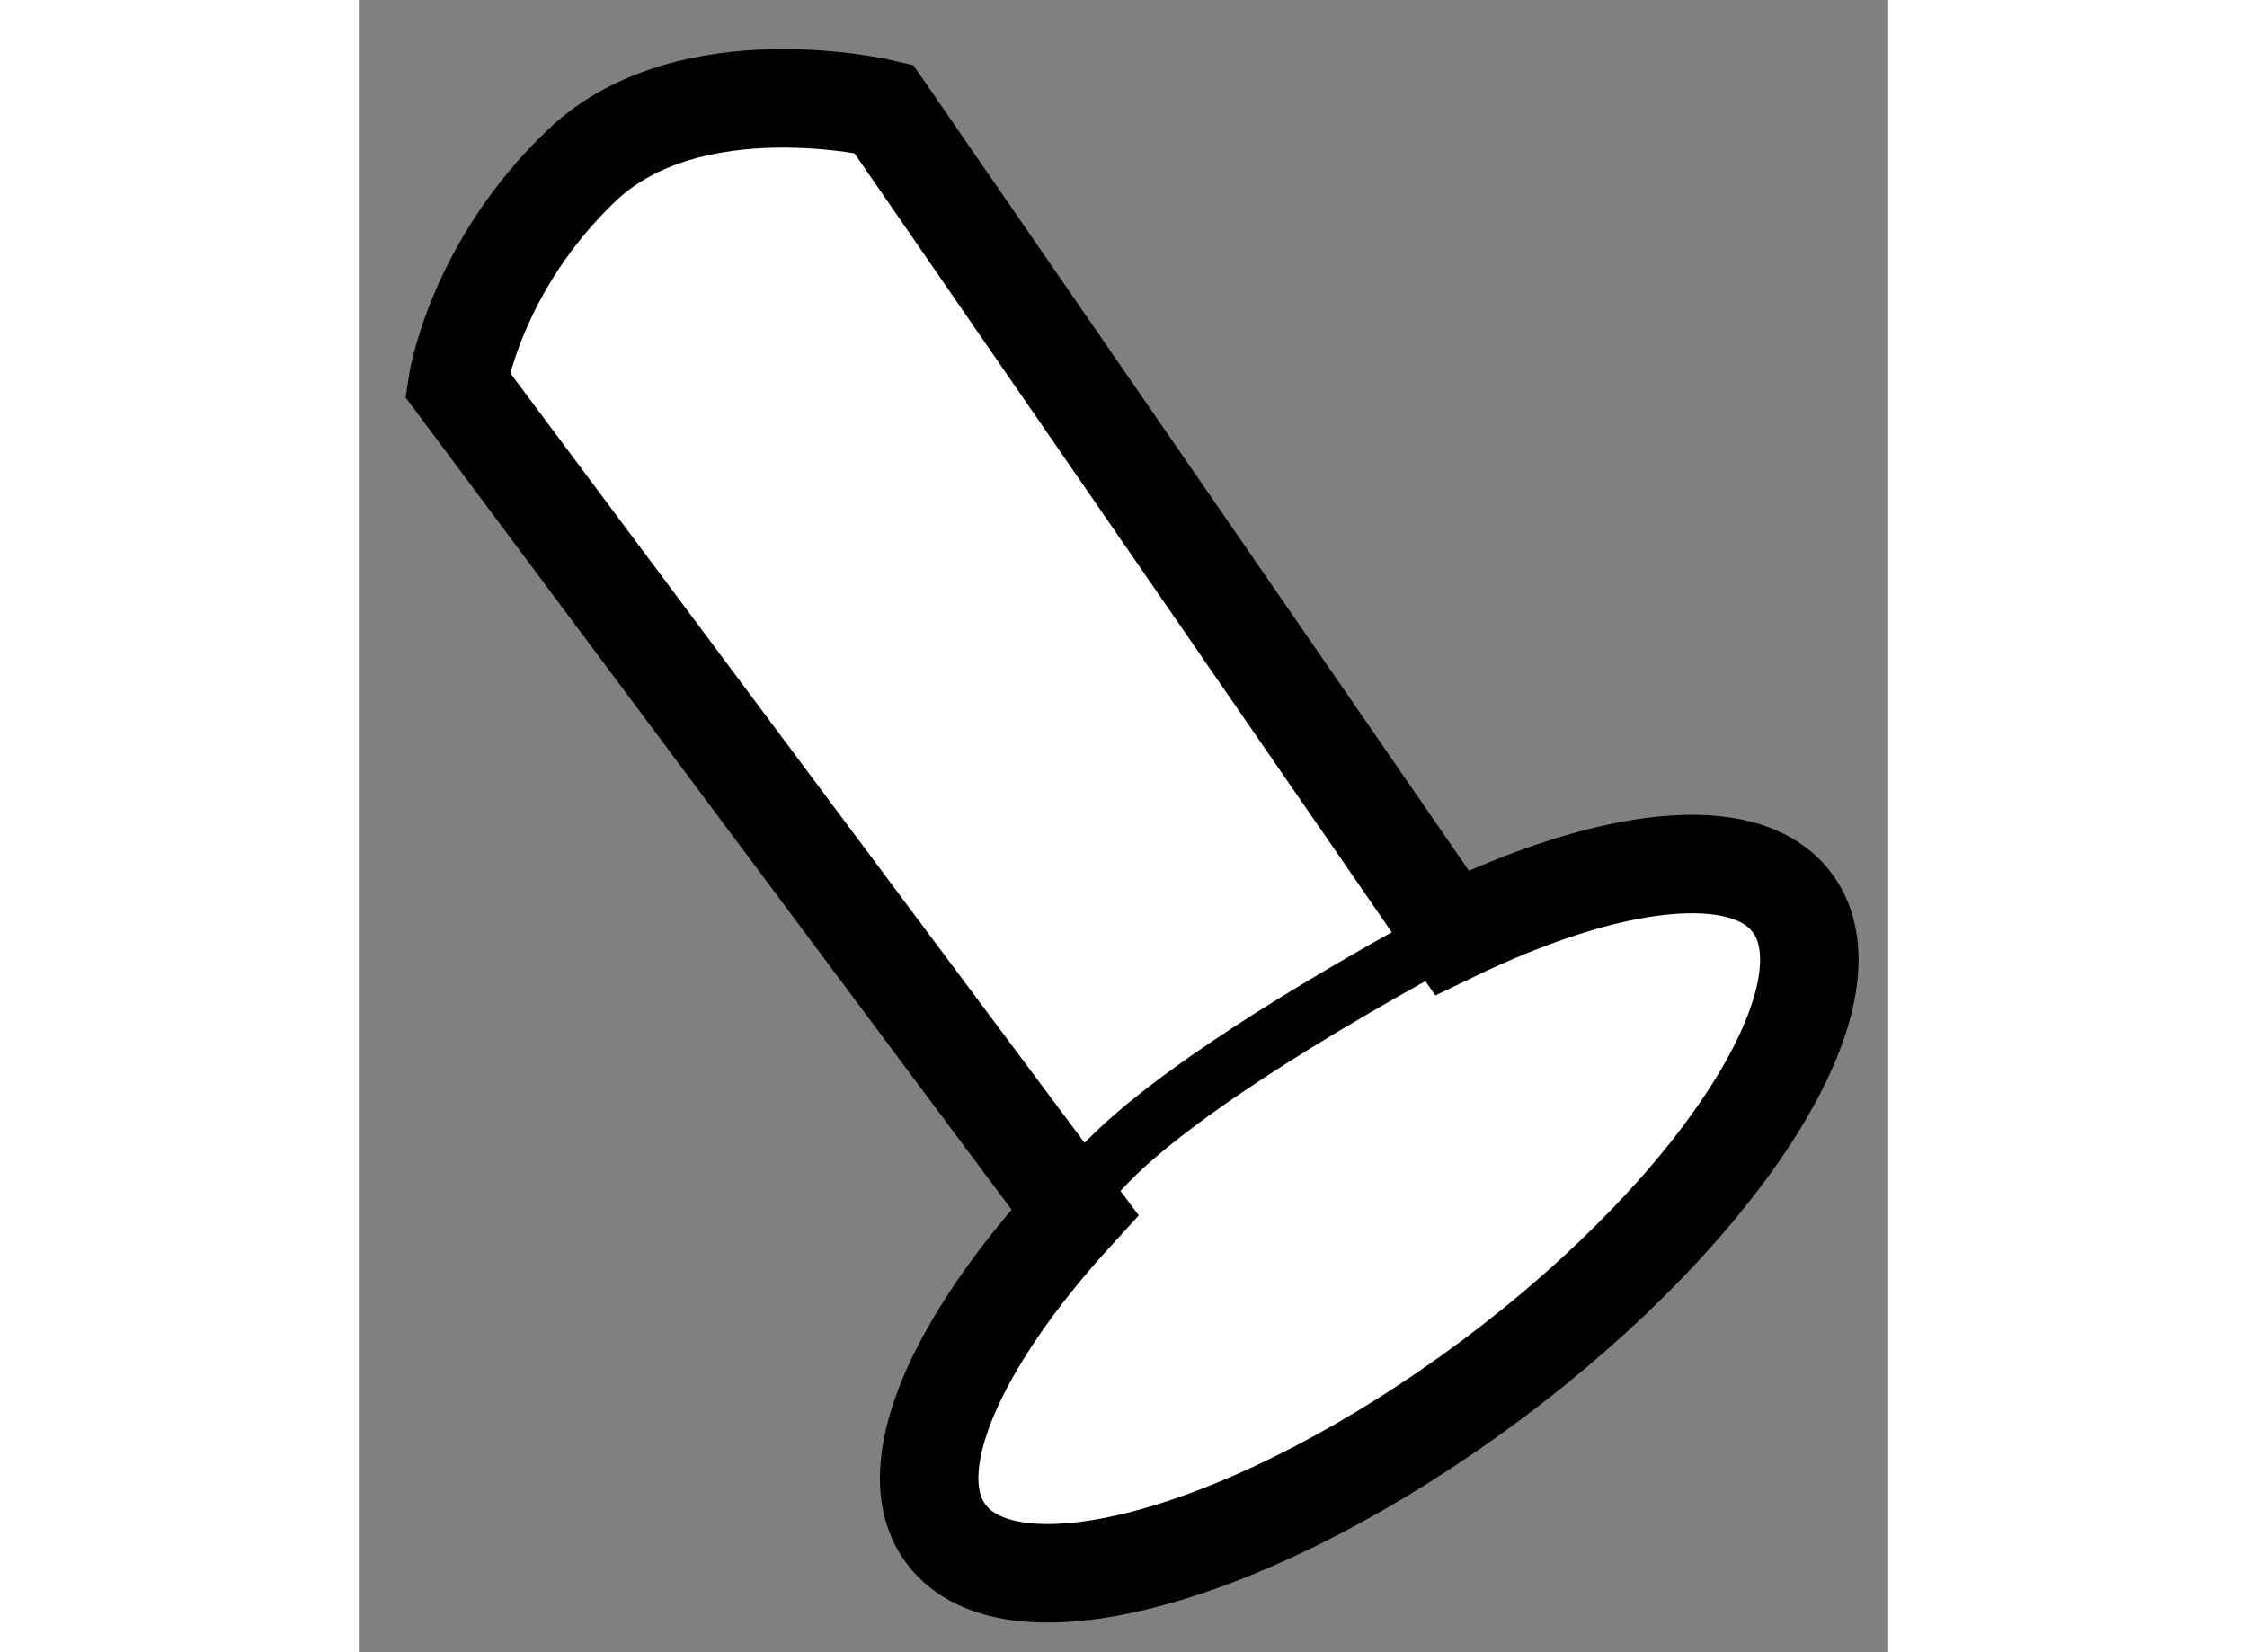
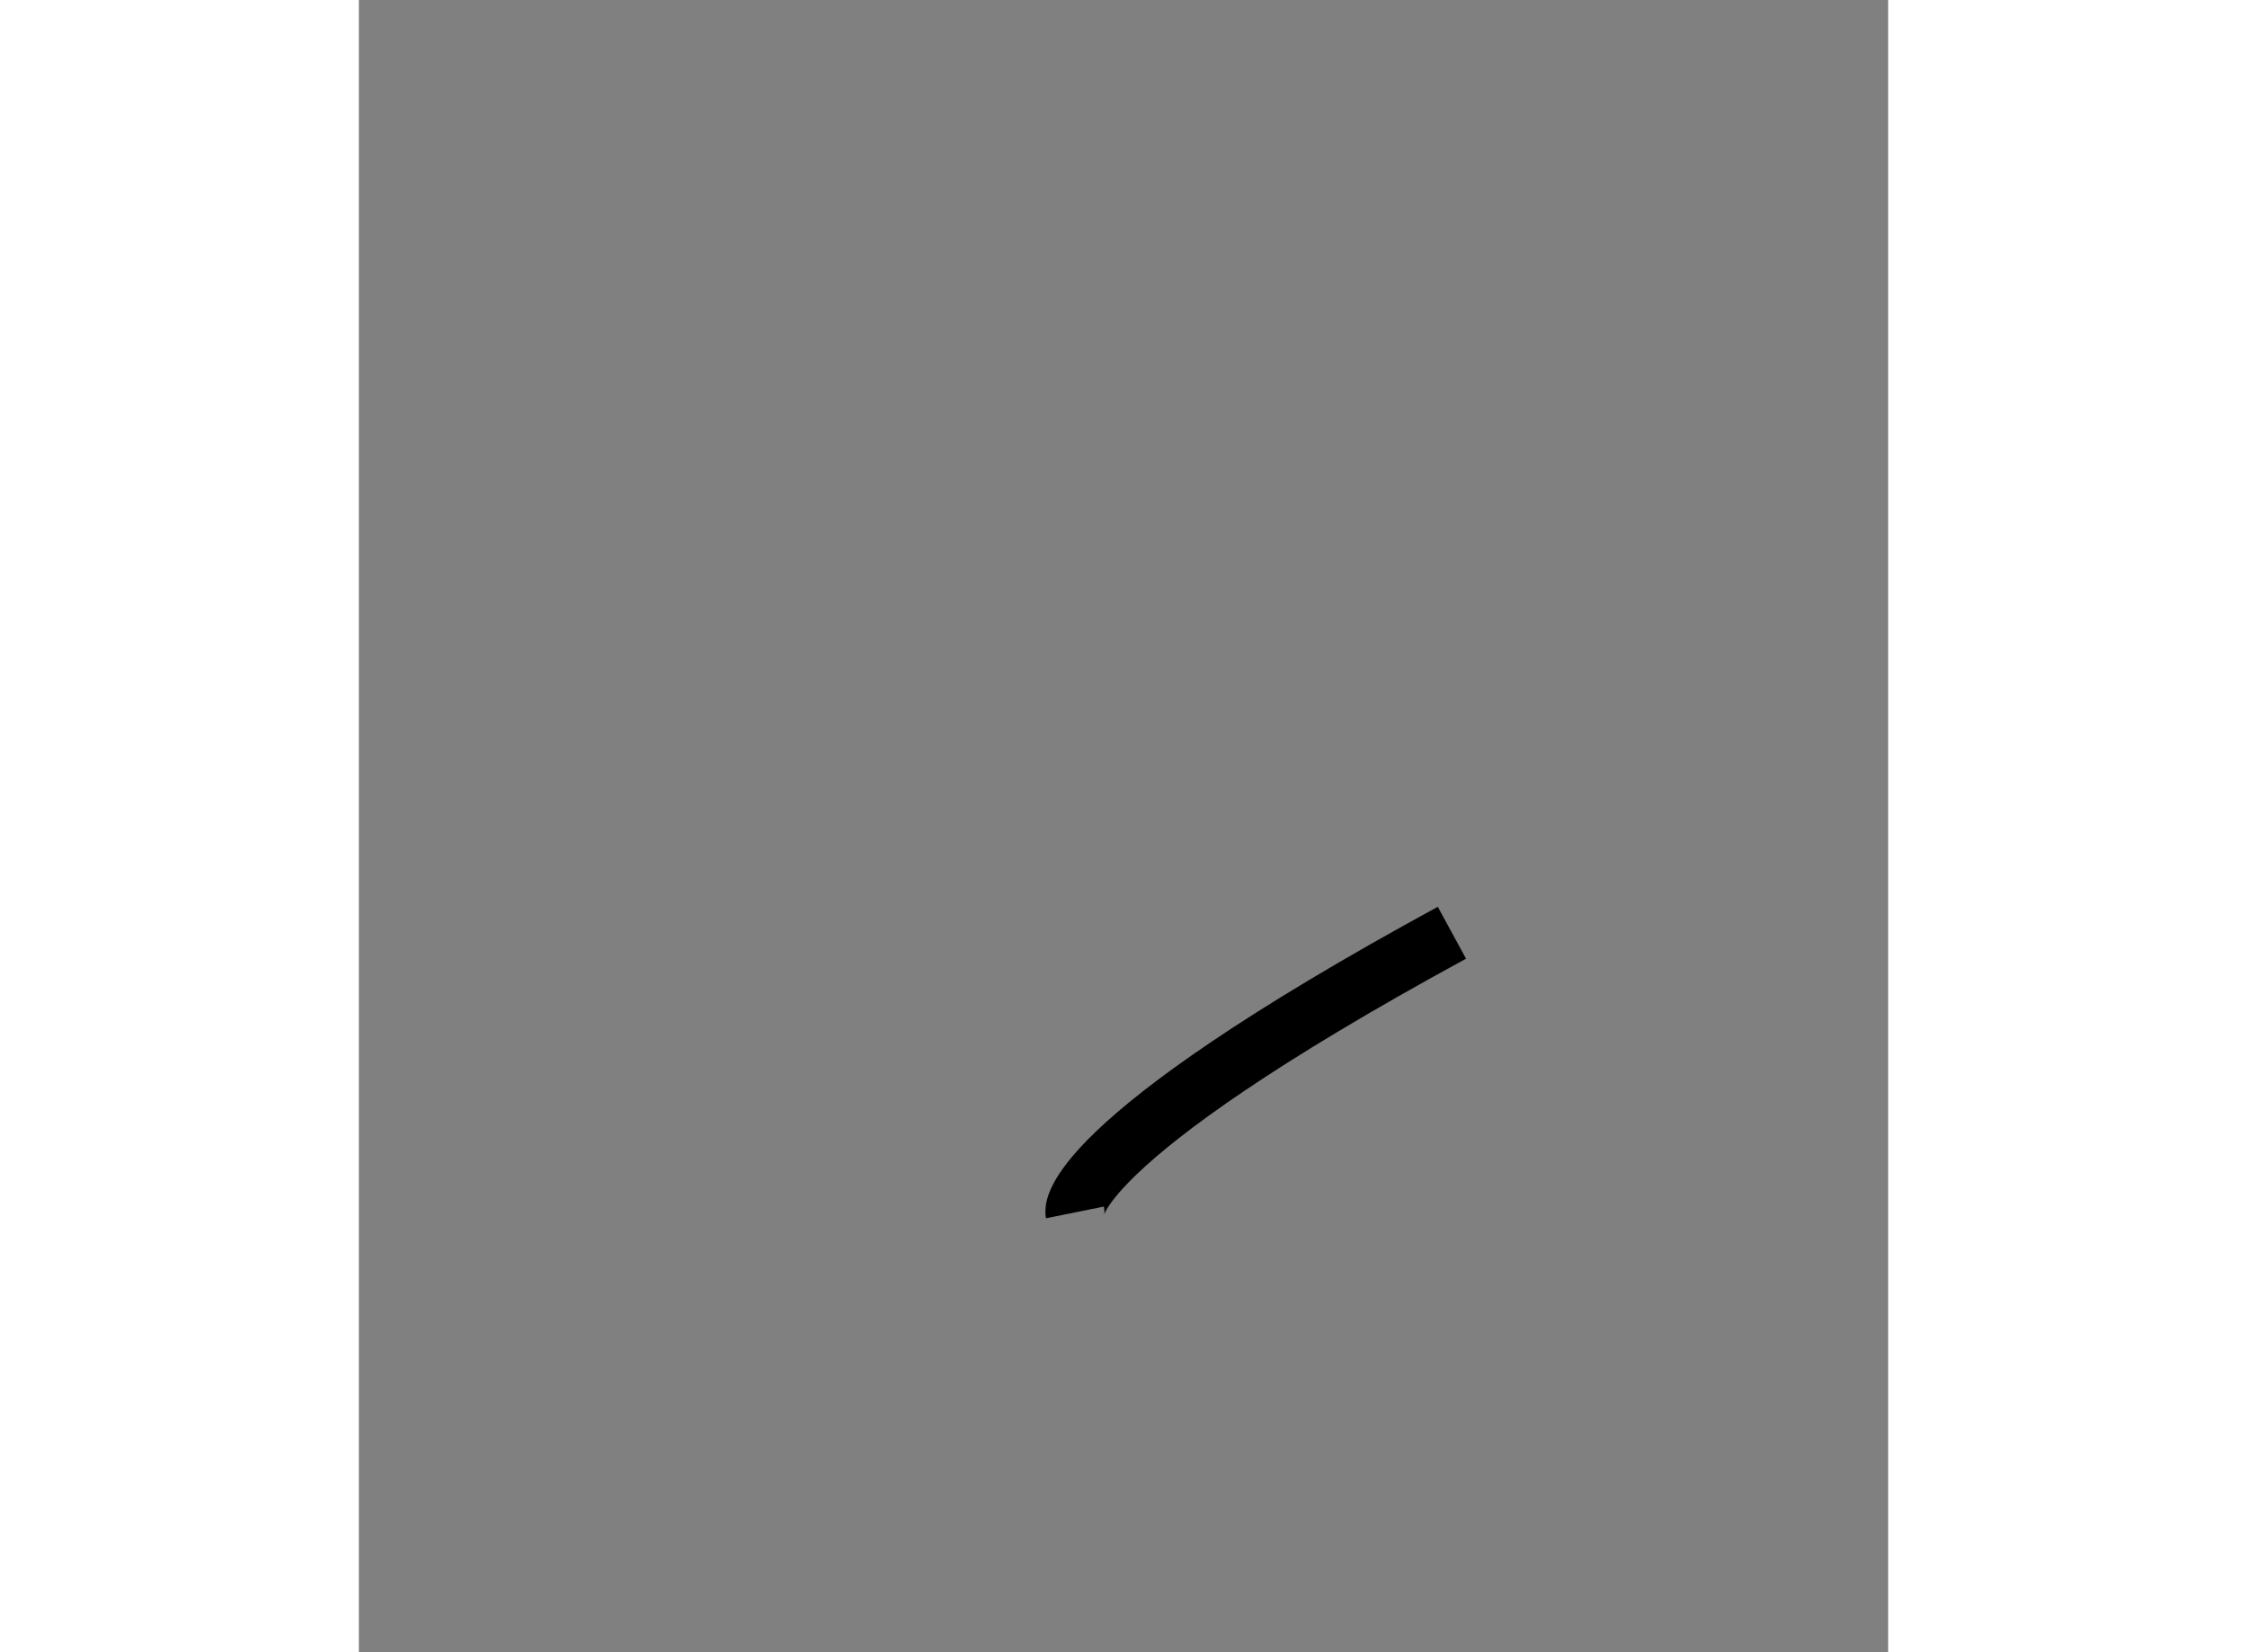
<svg xmlns="http://www.w3.org/2000/svg" version="1.1" x="0px" y="0px" width="244.8px" height="180px" viewBox="214.382 101.427 7.765 8.389" enable-background="new 0 0 244.8 180" xml:space="preserve">
  <rect x="214.382" y="101.427" width="7.765" height="8.389" fill="#808080" stroke="none" />
  <g>
-     <path fill="#FFFFFF" stroke="#000000" stroke-width="0.5" d="M219.932,106.163l-2.886-4.184c0,0-0.977-0.233-1.527,0.283     c-0.548,0.519-0.637,1.117-0.637,1.117l3.136,4.203c-0.61,0.667-0.896,1.311-0.655,1.633c0.338,0.456,1.576,0.107,2.764-0.777     c1.188-0.886,1.872-1.973,1.533-2.427C221.42,105.689,220.73,105.777,219.932,106.163z" />
    <path fill="none" stroke="#000000" stroke-width="0.3" d="M218.018,107.583c0,0-0.069-0.341,1.914-1.42" />
  </g>
</svg>